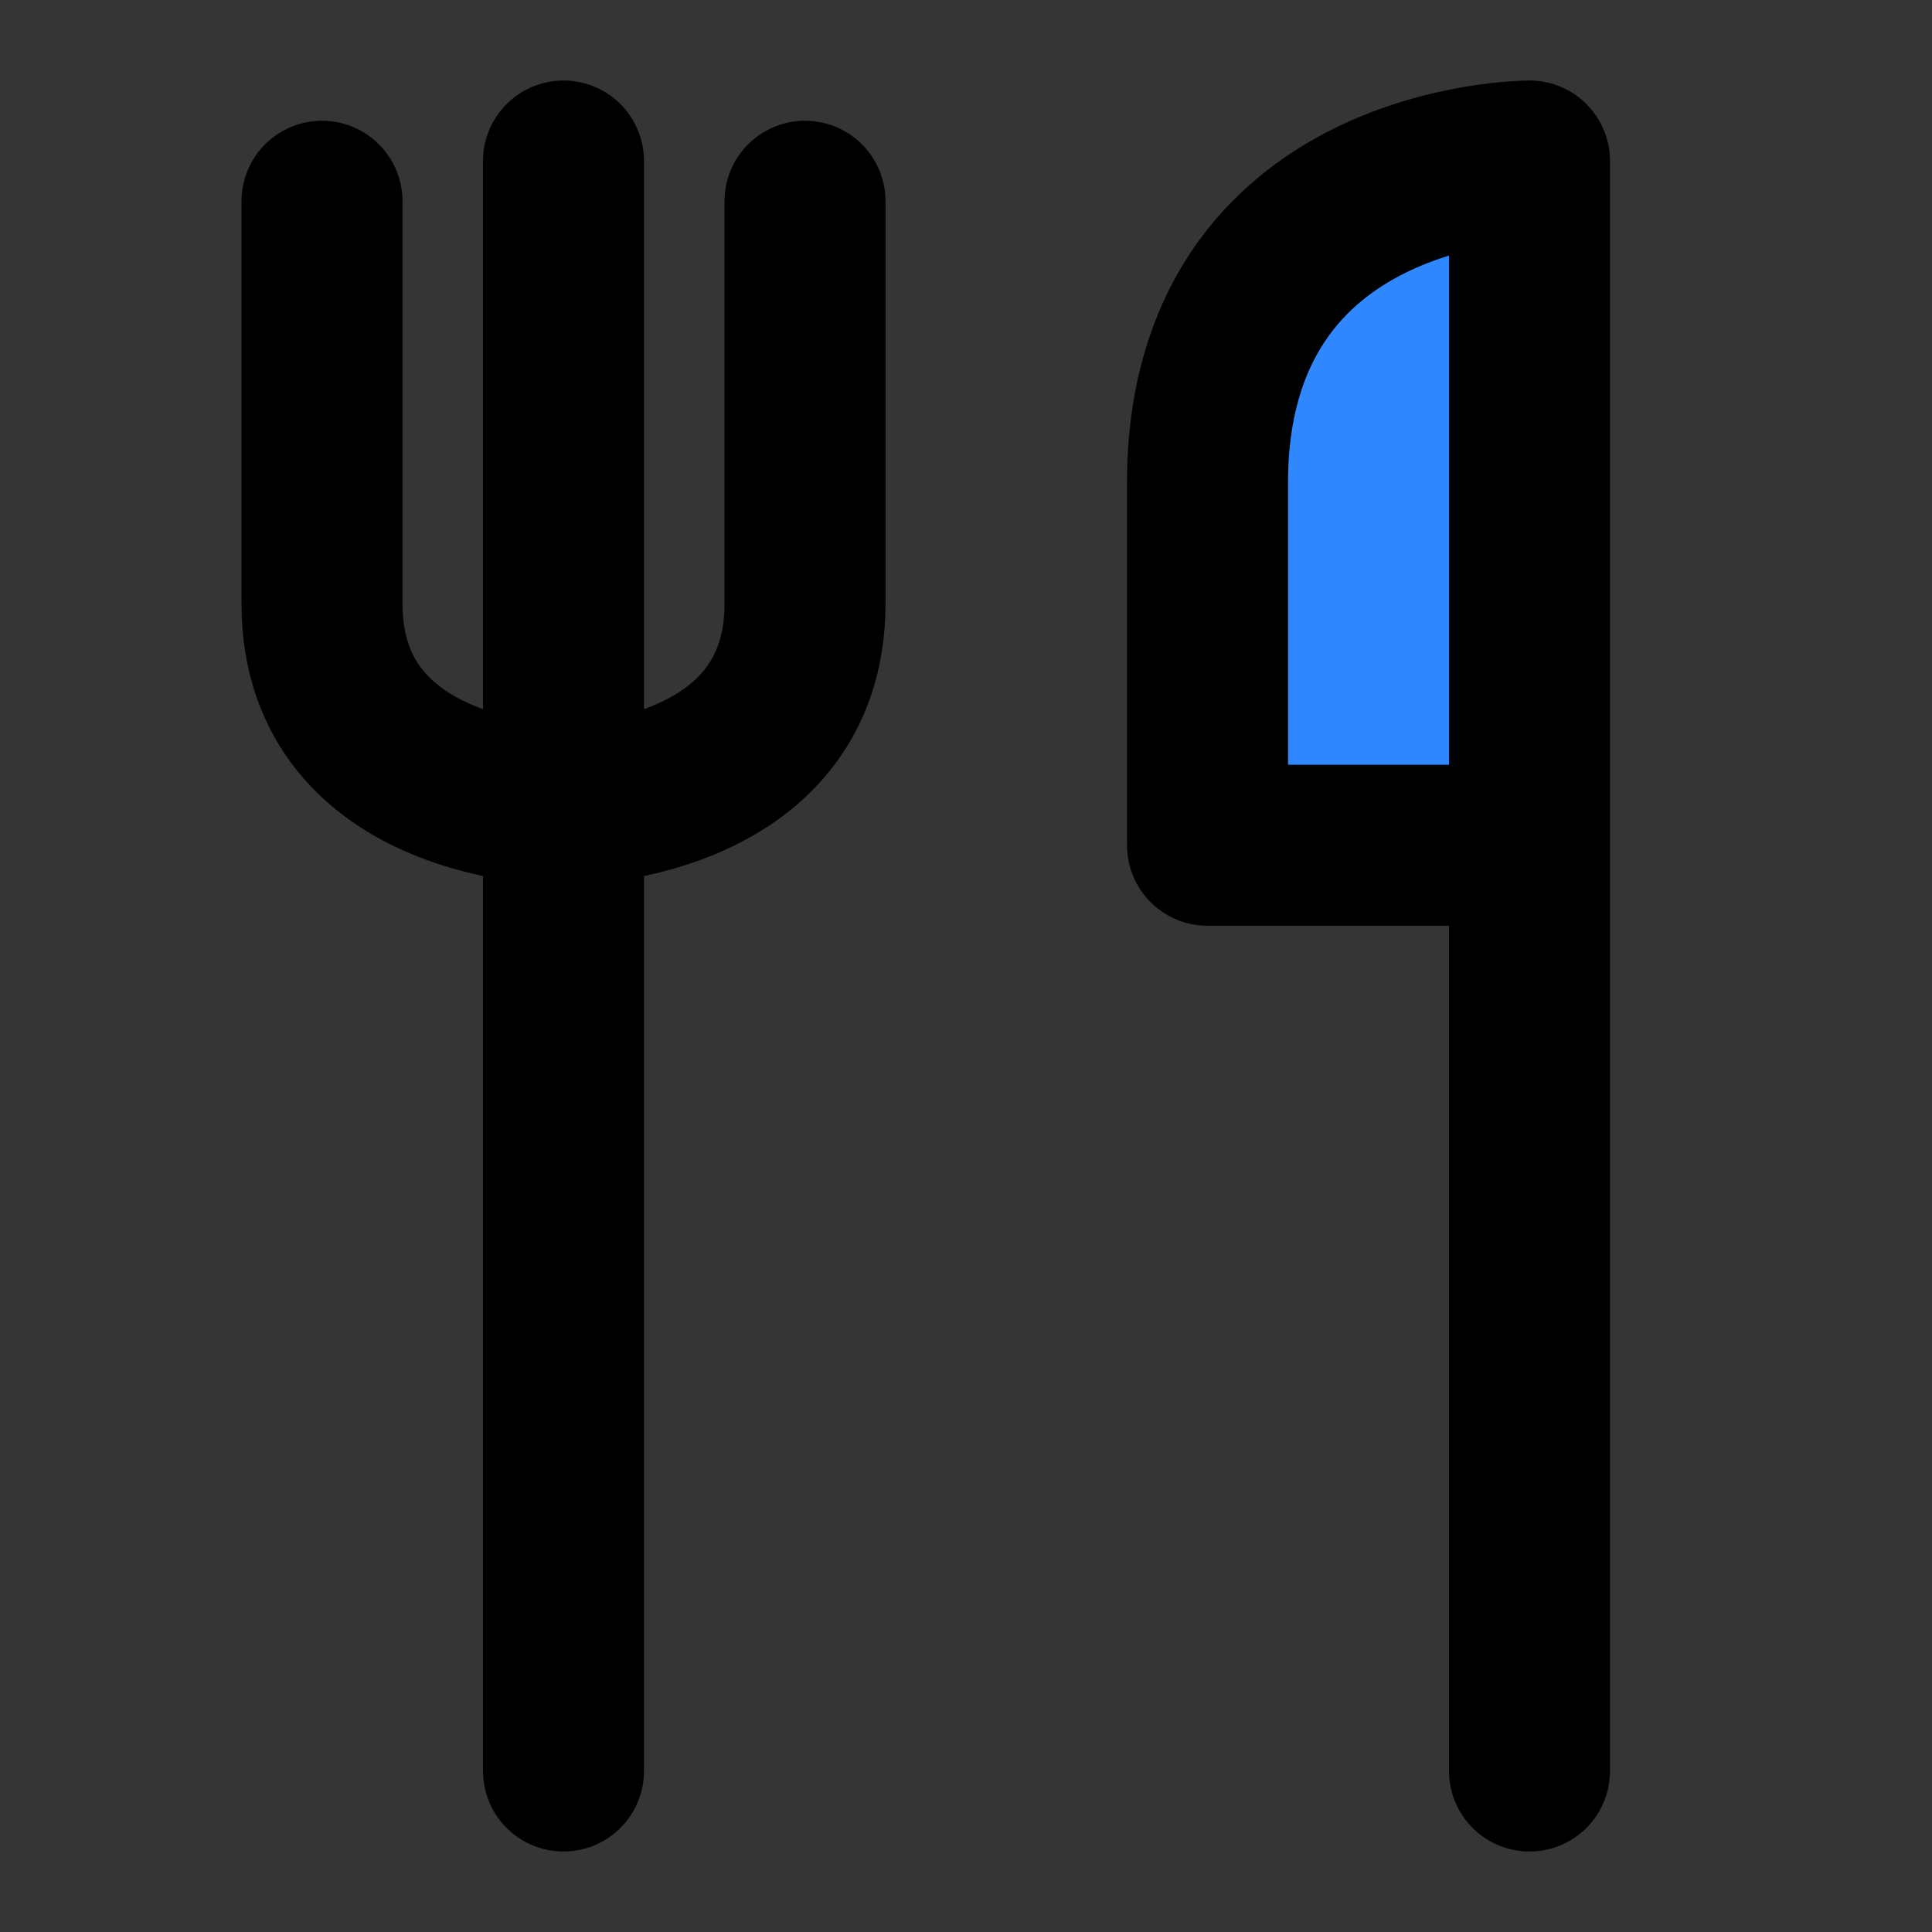
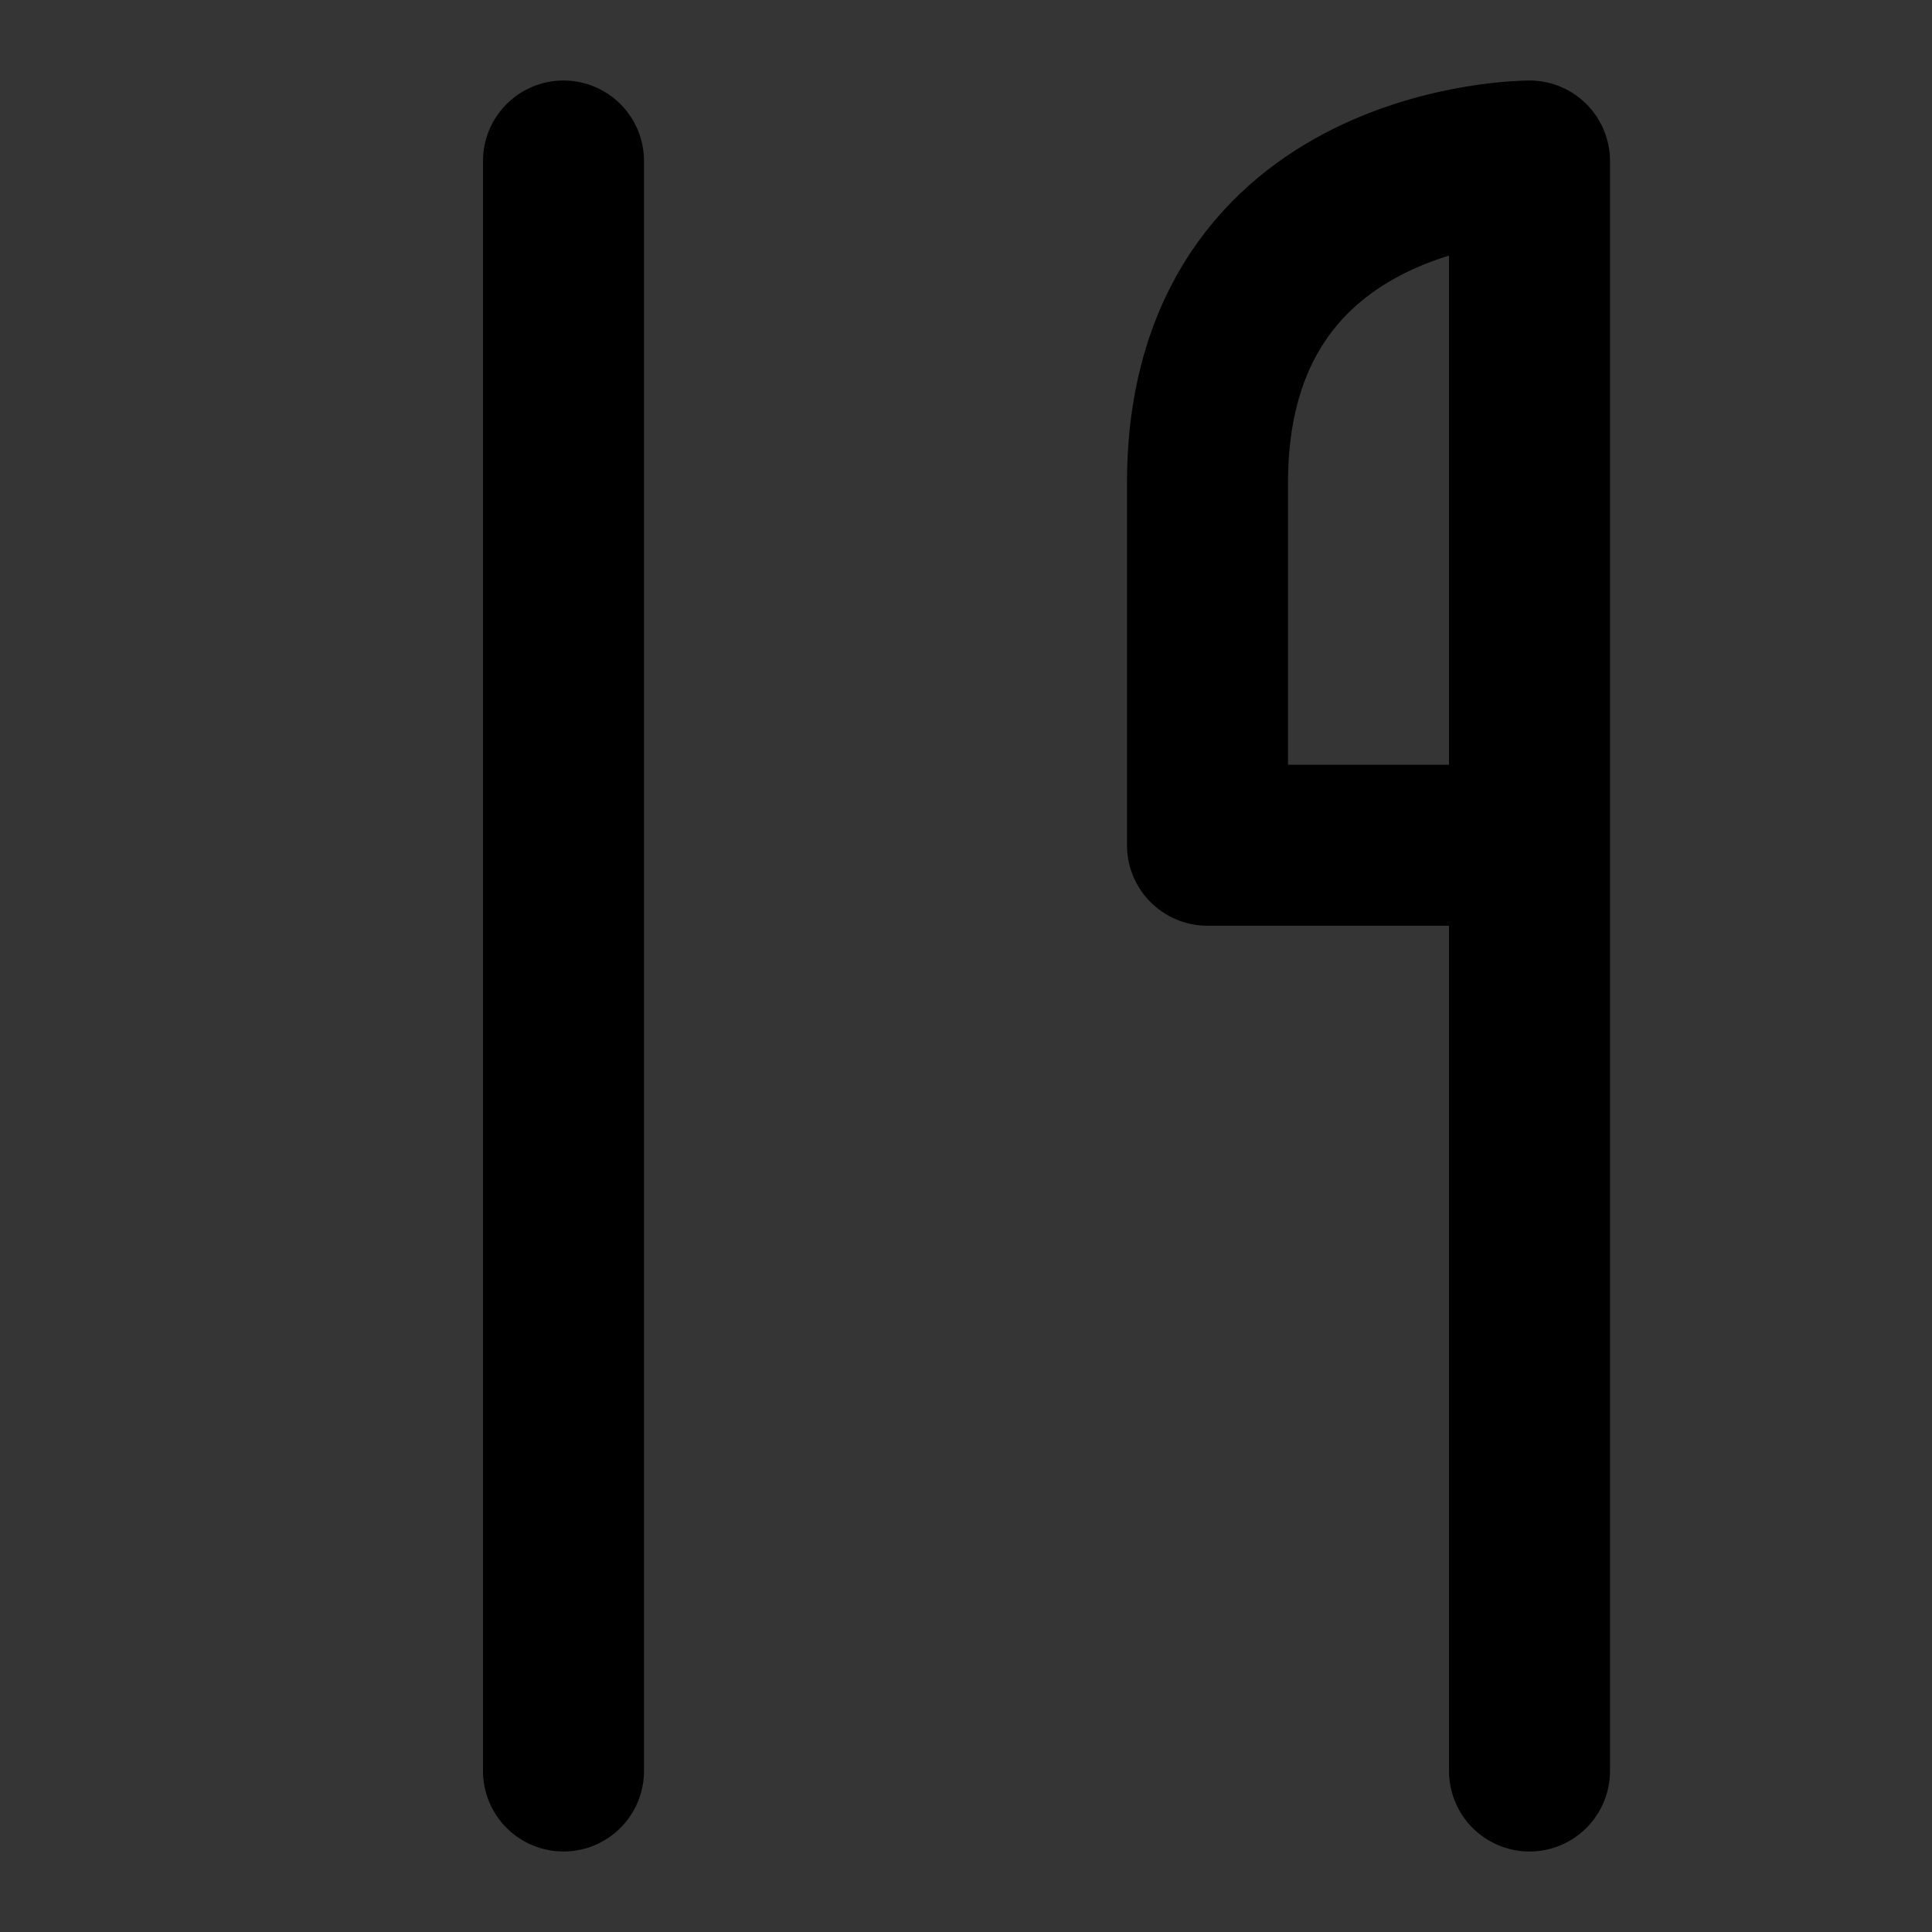
<svg xmlns="http://www.w3.org/2000/svg" width="800px" height="800px" viewBox="0 0 48 48" fill="none">
  <rect x="0" y="0" width="48" height="48" fill="#333333" stroke="none" />
  <rect width="48" height="48" fill="white" fill-opacity="0.01" />
  <path d="M14 4V44" stroke="#000000" stroke-width="4" stroke-linecap="round" stroke-linejoin="round" />
-   <path d="M8 5V15C8 20 14 20 14 20C14 20 20 20 20 15V5" stroke="#000000" stroke-width="4" stroke-linecap="round" stroke-linejoin="round" />
-   <path d="M30 12C30 4 38 4 38 4V21H30V12Z" fill="#2F88FF" />
  <path d="M38 21H30V12C30 4 38 4 38 4V21ZM38 21V44" stroke="#000000" stroke-width="4" stroke-linecap="round" stroke-linejoin="round" />
</svg>